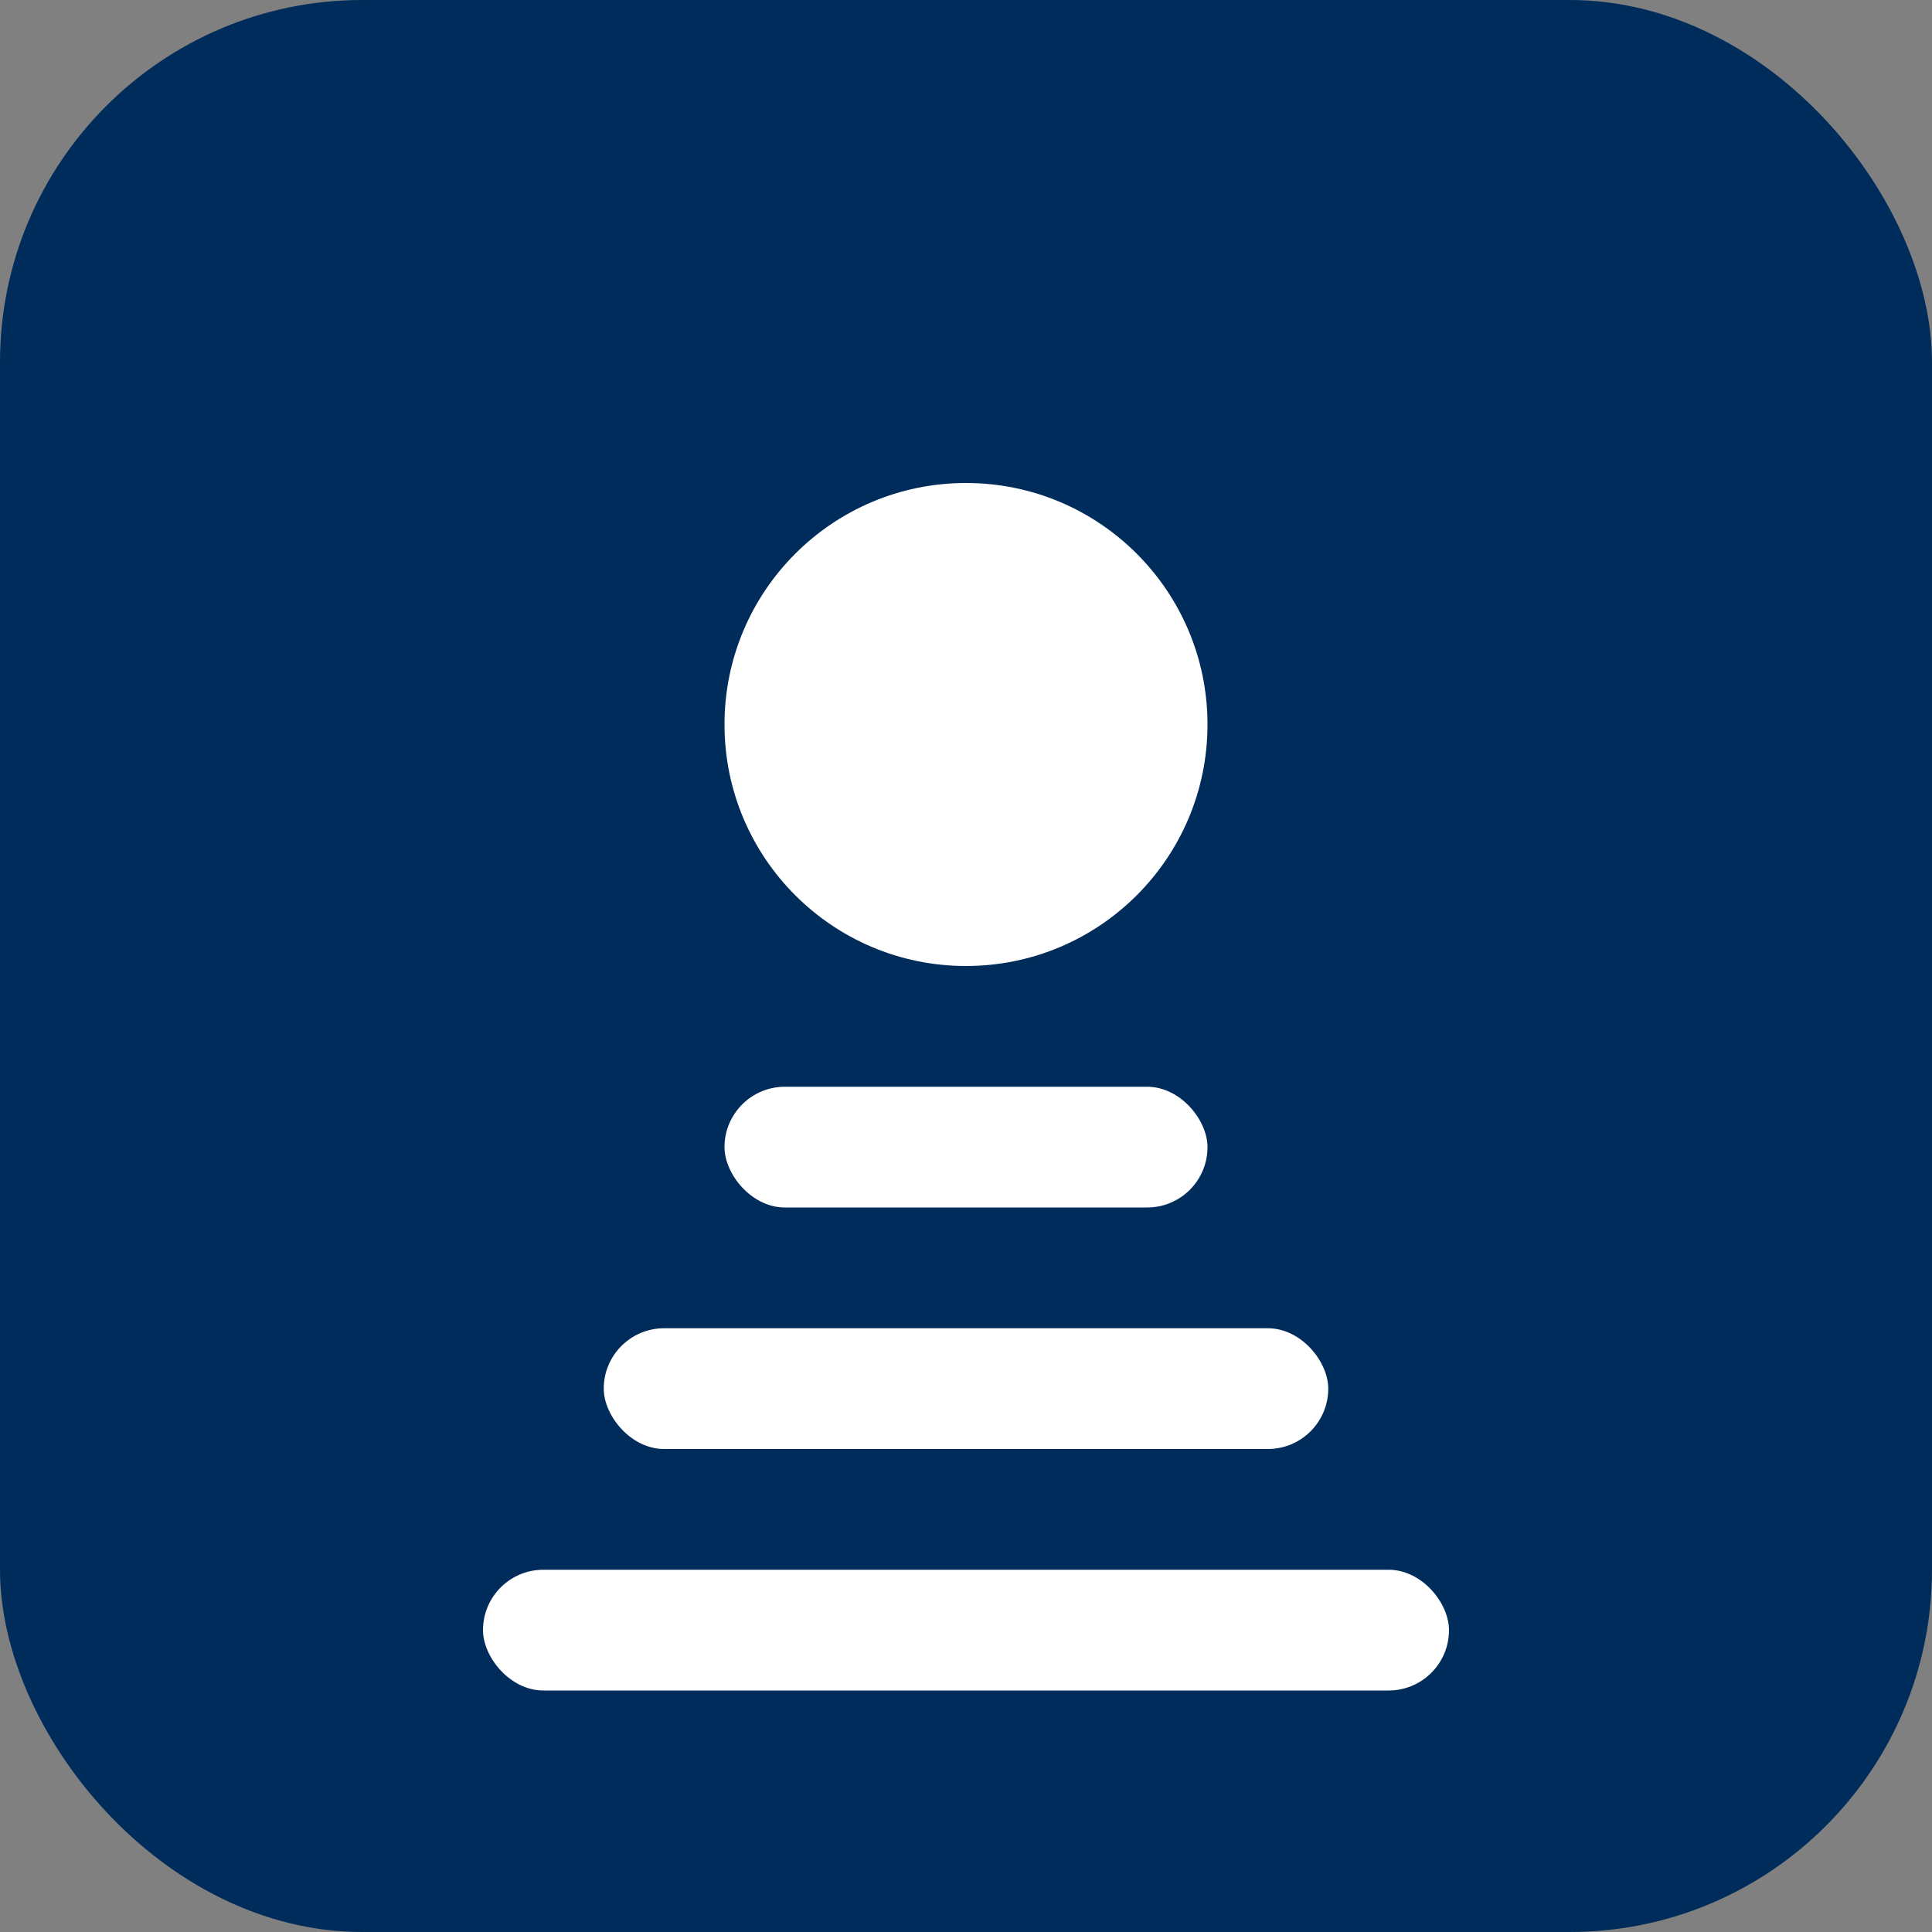
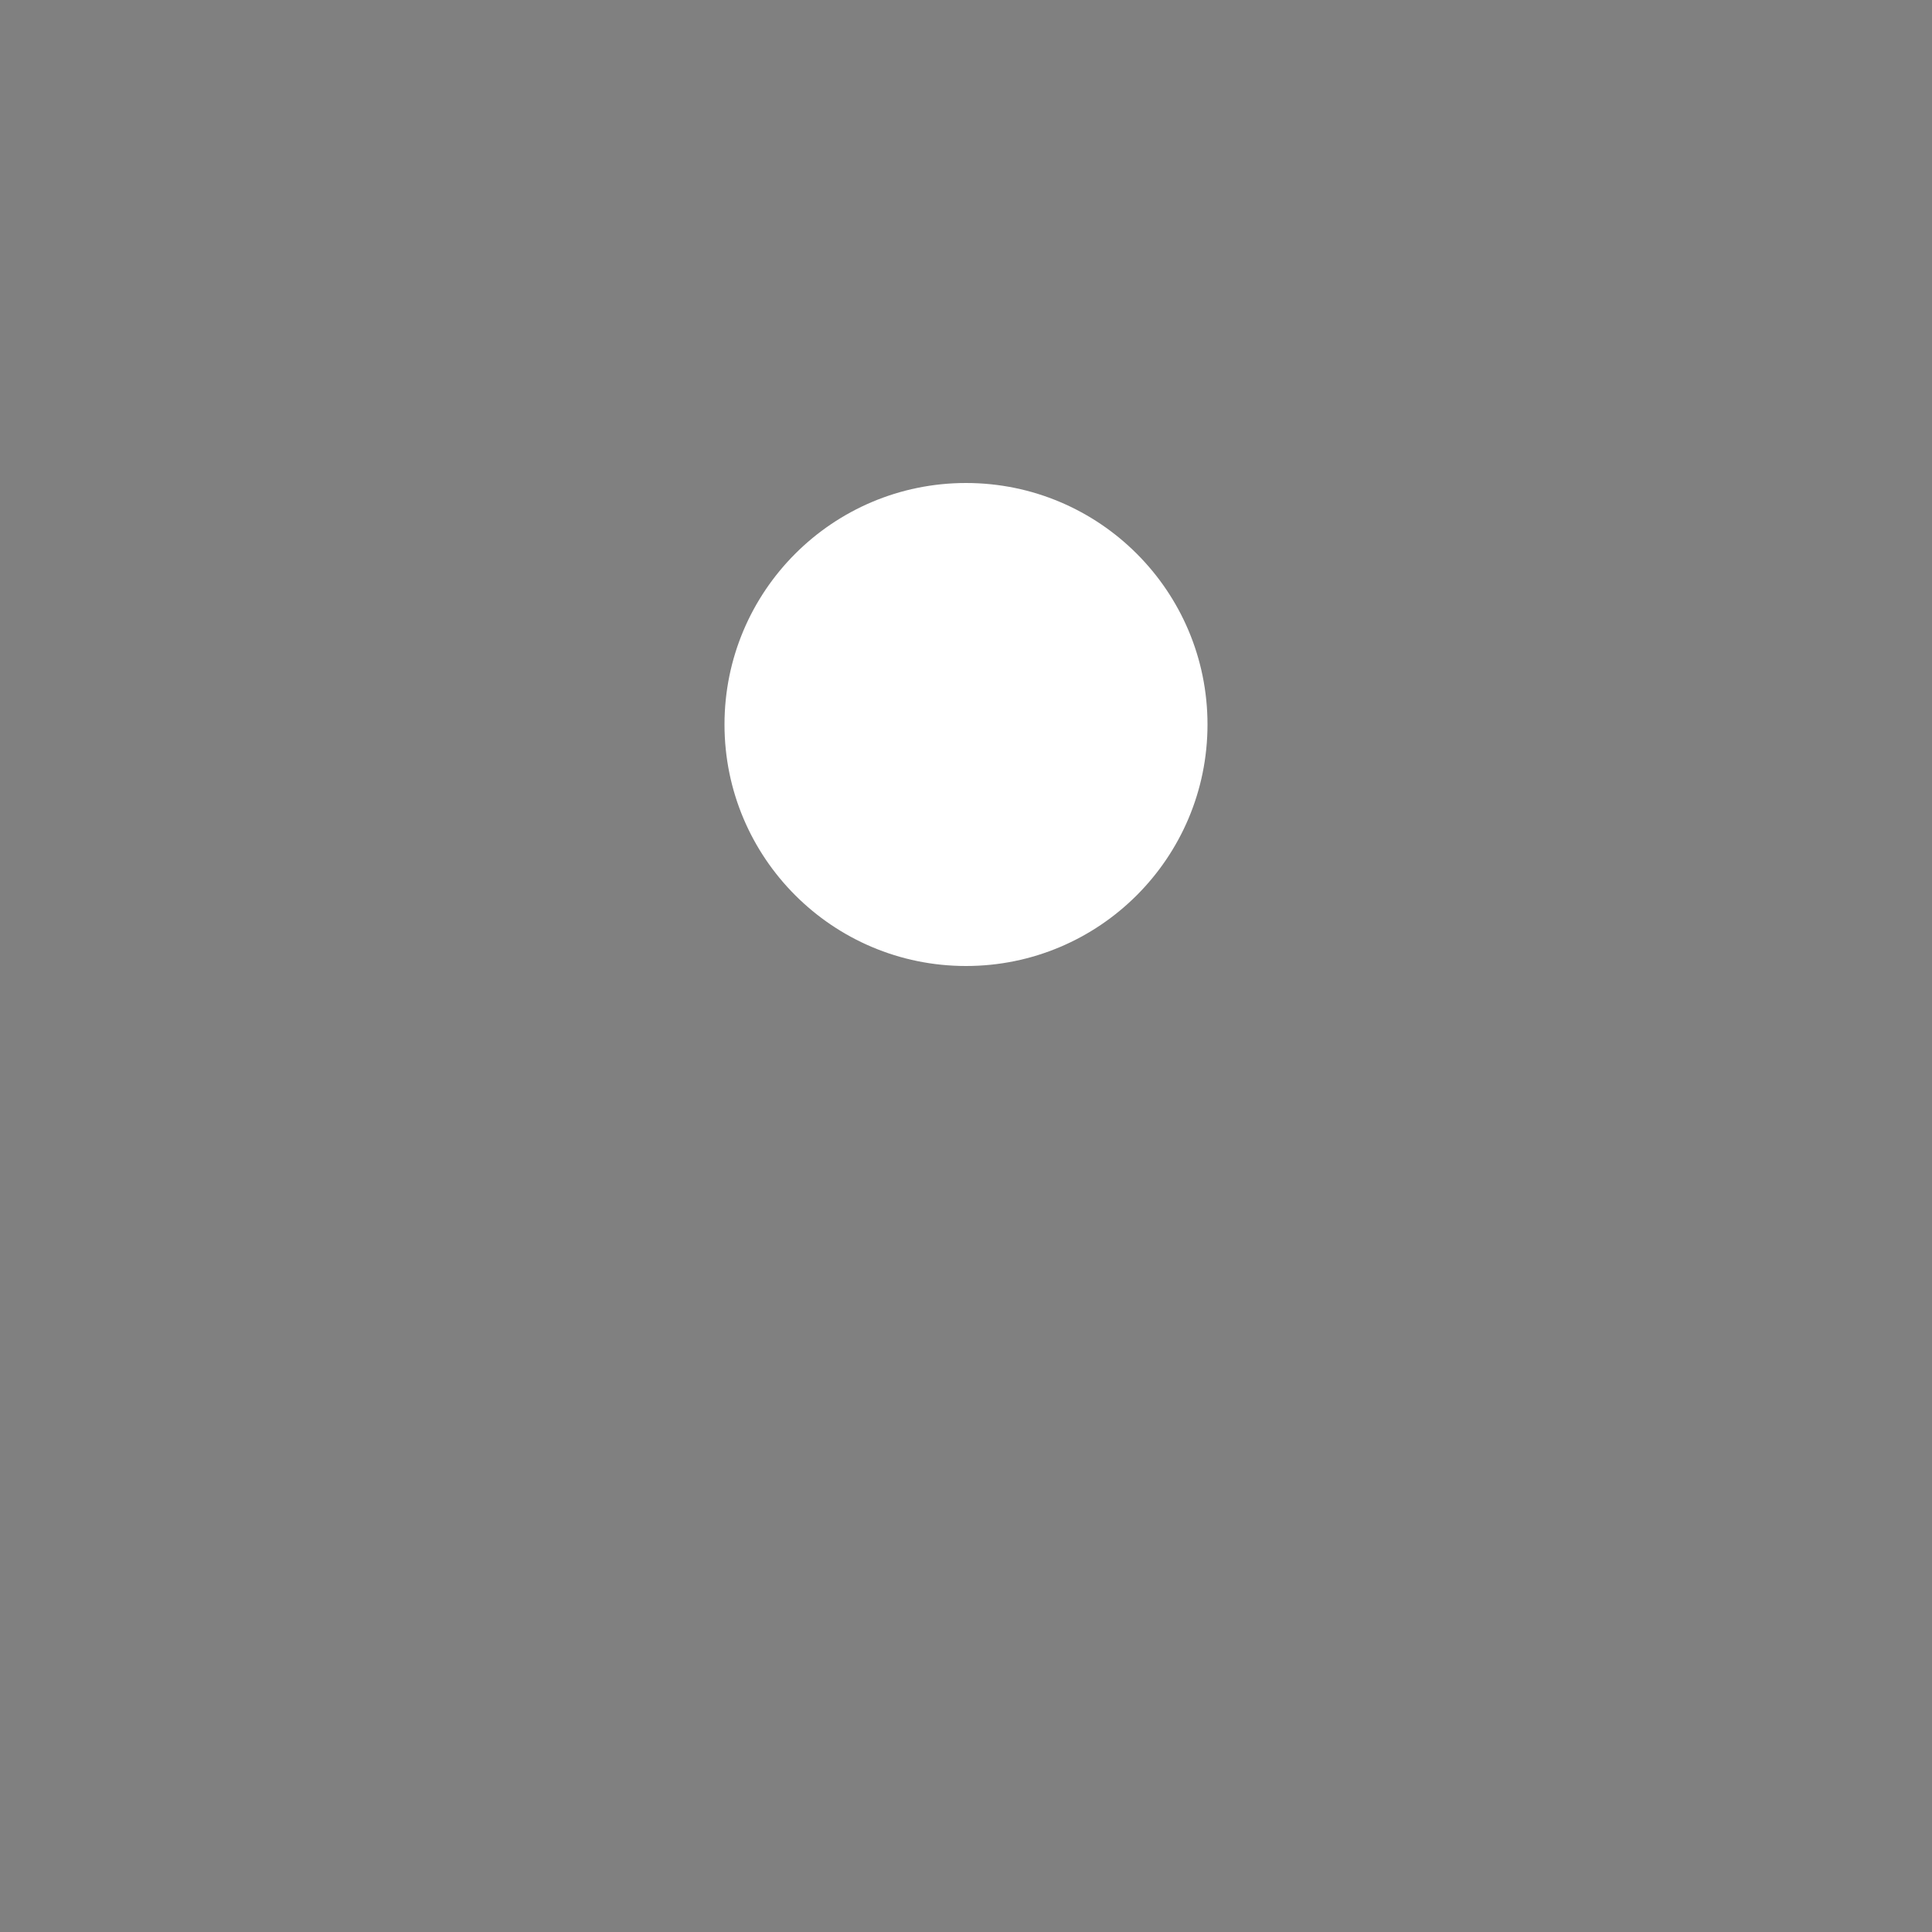
<svg xmlns="http://www.w3.org/2000/svg" width="32" height="32" viewBox="0 0 32 32">
  <rect x="0" y="0" width="32" height="32" fill="#808080" stroke="none" />
-   <rect width="32" height="32" rx="6" fill="#002c5c" />
  <circle cx="16" cy="12" r="4" fill="#ffffff" />
-   <rect x="12" y="18" width="8" height="2" rx="1" fill="#ffffff" />
-   <rect x="10" y="22" width="12" height="2" rx="1" fill="#ffffff" />
-   <rect x="8" y="26" width="16" height="2" rx="1" fill="#ffffff" />
</svg>